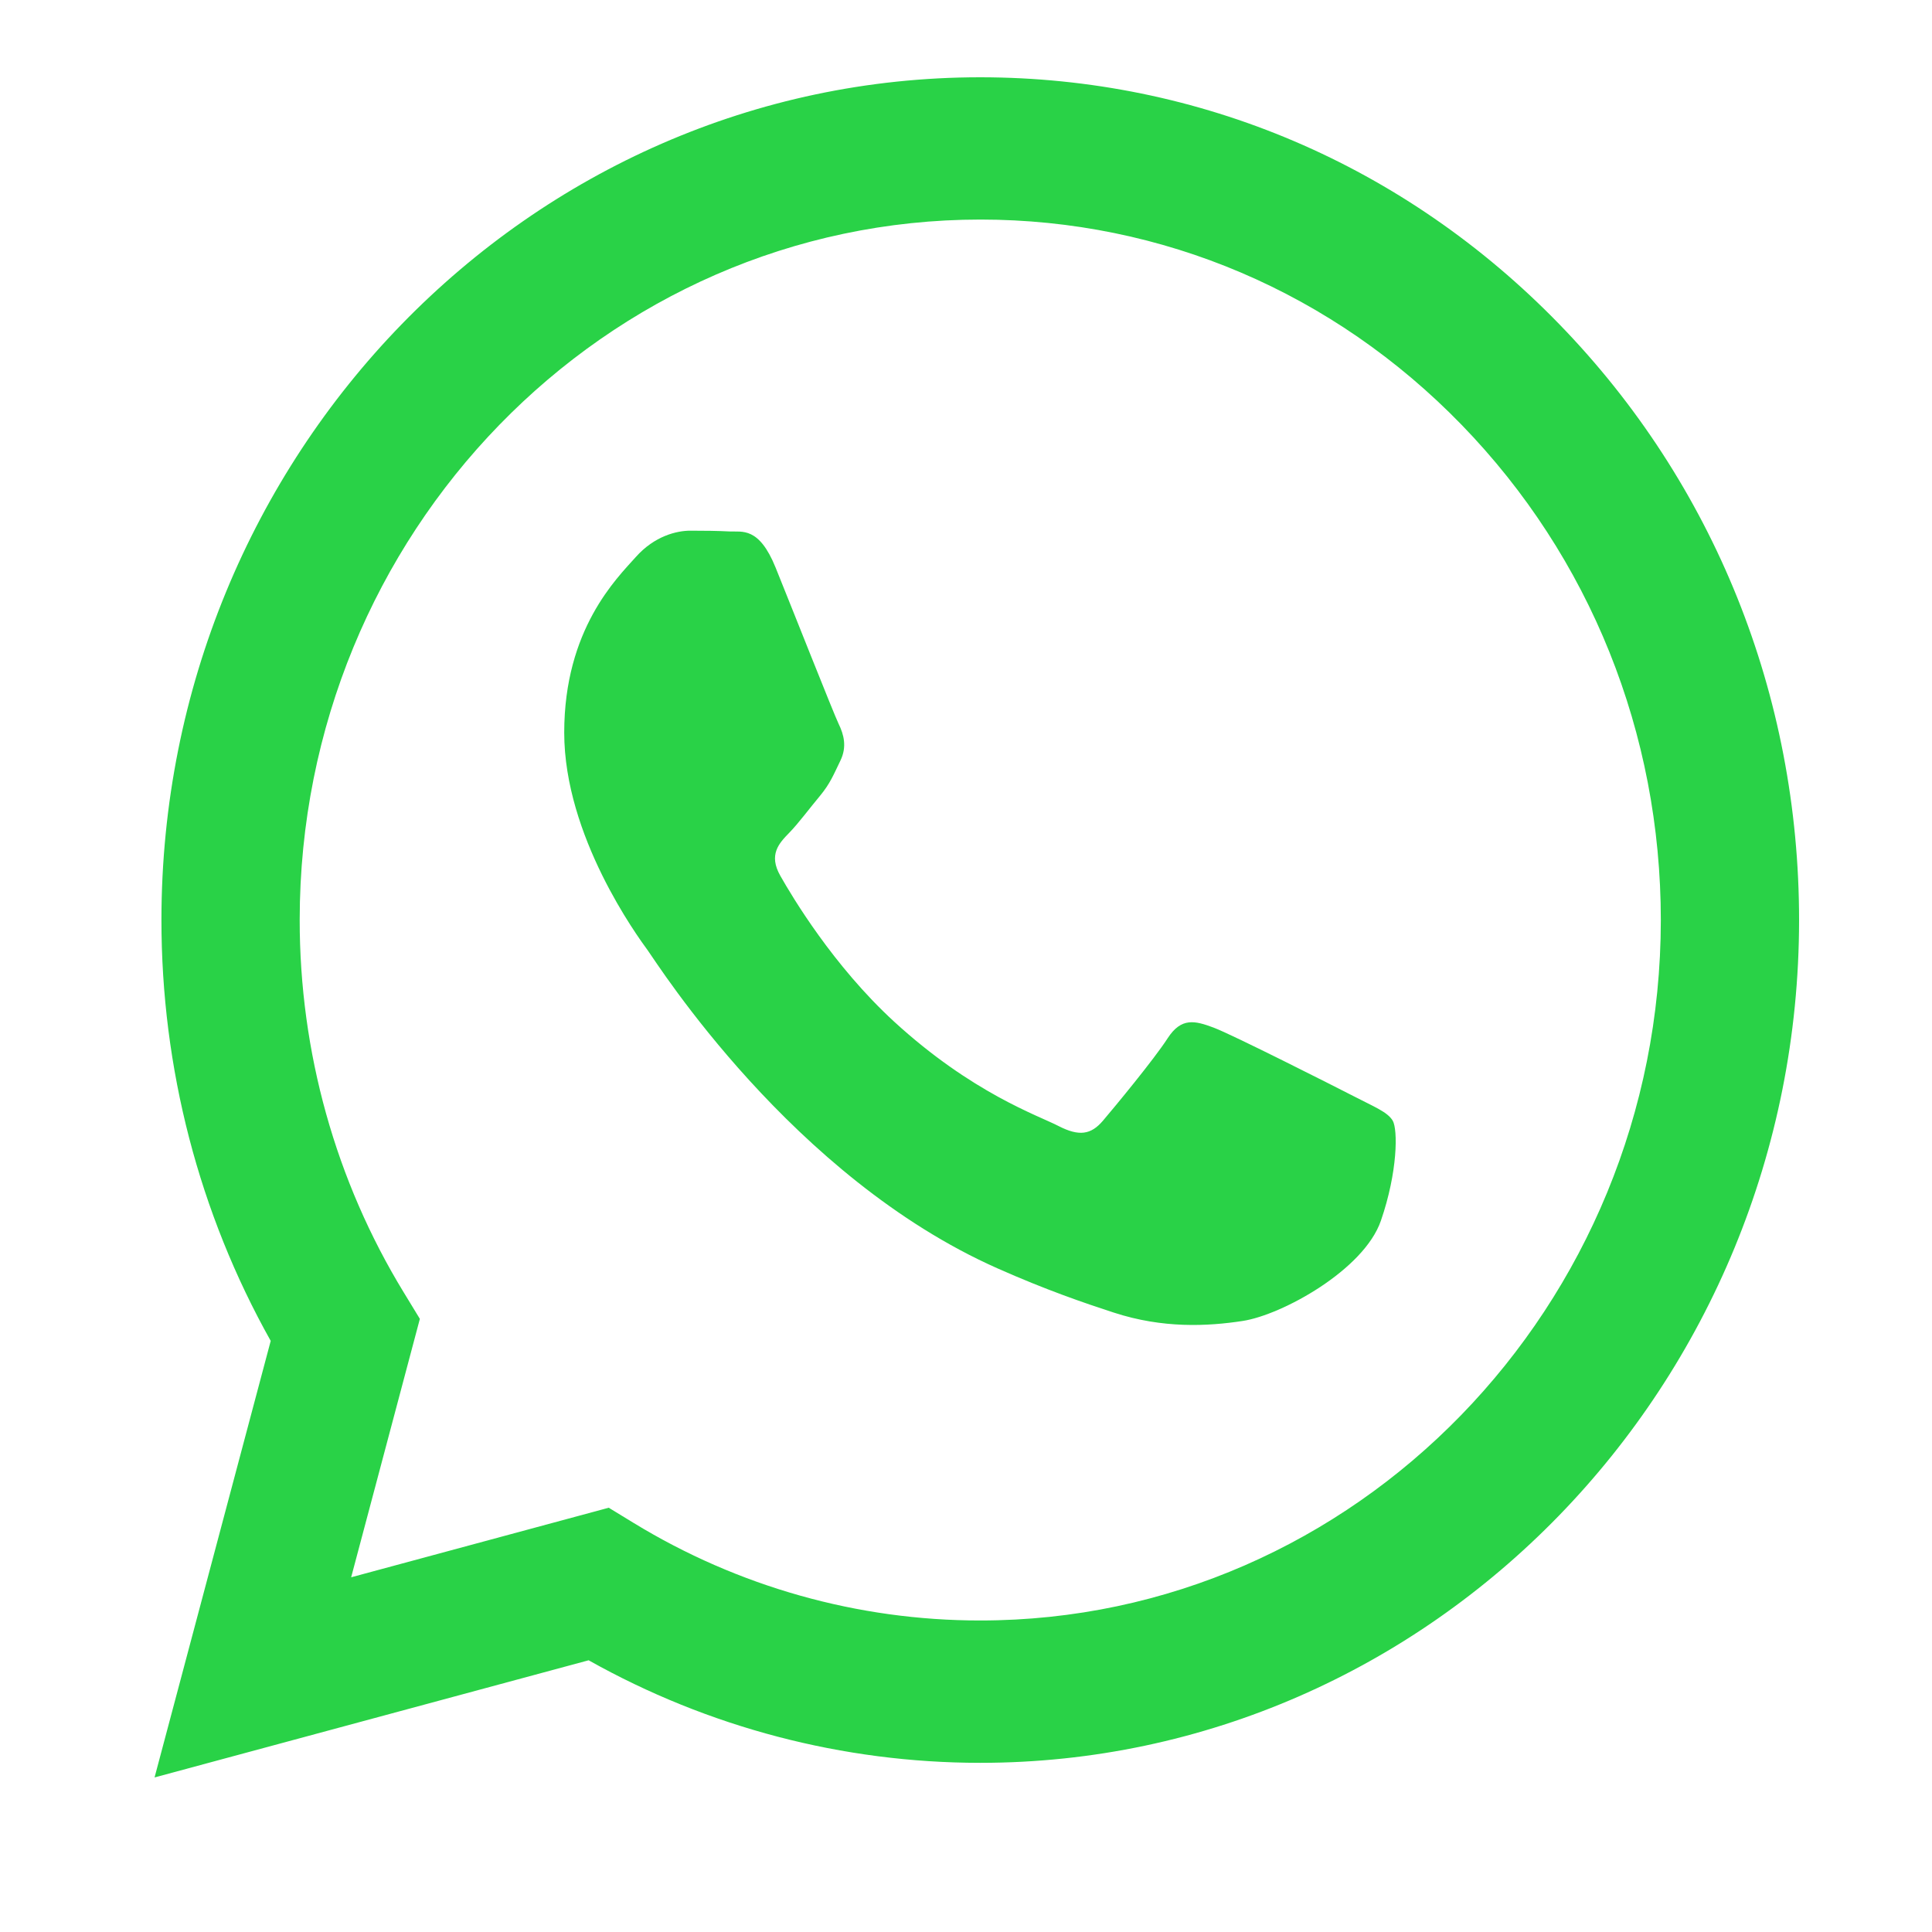
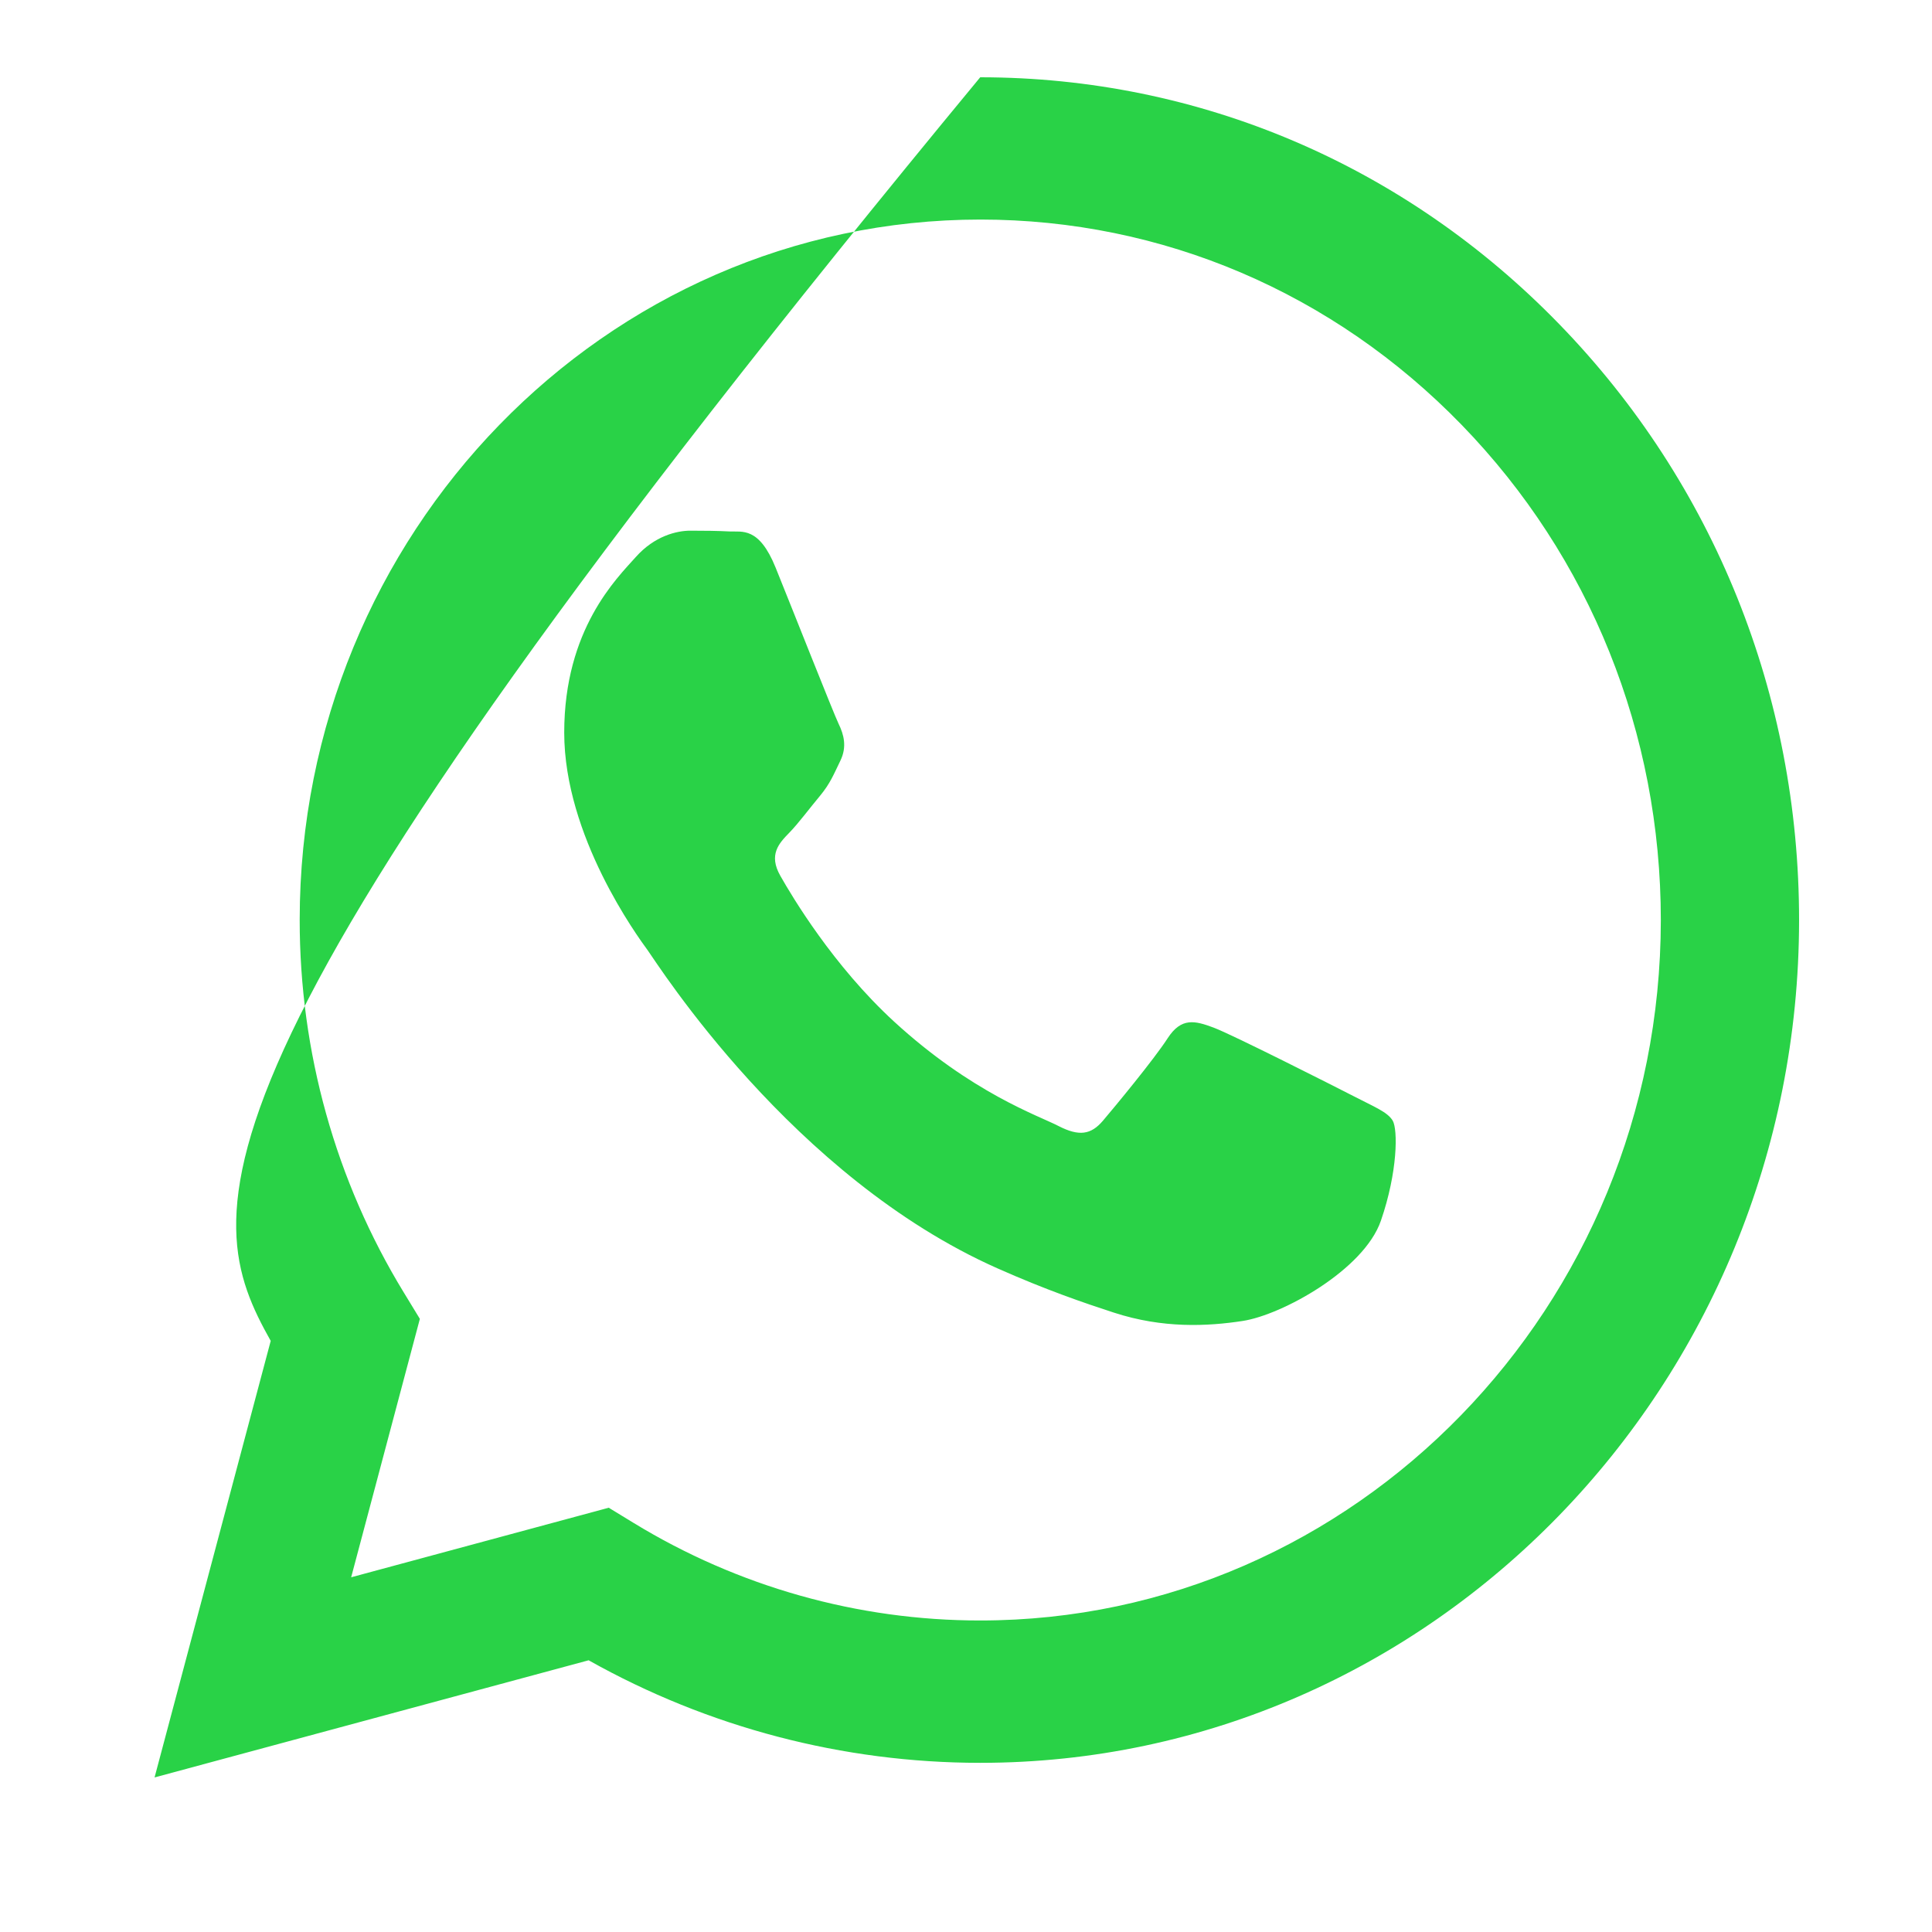
<svg xmlns="http://www.w3.org/2000/svg" width="25" height="25" viewBox="0 0 25 25" fill="none">
-   <path fill-rule="evenodd" clip-rule="evenodd" d="M17.515 14.184C17.25 14.048 15.948 13.389 15.706 13.298C15.463 13.207 15.287 13.162 15.11 13.434C14.934 13.707 14.426 14.321 14.272 14.502C14.117 14.684 13.963 14.707 13.698 14.571C13.434 14.434 12.581 14.147 11.569 13.219C10.782 12.496 10.251 11.604 10.097 11.332C9.942 11.059 10.08 10.912 10.213 10.776C10.332 10.654 10.477 10.458 10.61 10.299C10.742 10.139 10.786 10.026 10.874 9.844C10.963 9.662 10.918 9.503 10.852 9.367C10.786 9.23 10.257 7.89 10.036 7.344C9.821 6.813 9.603 6.885 9.44 6.877C9.286 6.869 9.11 6.867 8.933 6.867C8.757 6.867 8.47 6.935 8.227 7.208C7.984 7.481 7.301 8.14 7.301 9.48C7.301 10.821 8.249 12.116 8.382 12.298C8.514 12.48 10.248 15.231 12.904 16.411C13.536 16.692 14.029 16.86 14.413 16.985C15.047 17.192 15.625 17.163 16.081 17.093C16.589 17.015 17.647 16.434 17.868 15.798C18.088 15.162 18.088 14.616 18.022 14.502C17.956 14.389 17.779 14.321 17.515 14.184ZM12.684 20.969H12.681C11.1 20.969 9.55 20.532 8.198 19.706L7.877 19.51L4.544 20.41L5.433 17.066L5.224 16.723C4.343 15.28 3.877 13.613 3.878 11.901C3.88 6.905 7.83 2.841 12.688 2.841C15.04 2.842 17.251 3.785 18.914 5.498C20.576 7.211 21.491 9.487 21.491 11.908C21.488 16.904 17.538 20.969 12.684 20.969ZM20.179 4.197C18.179 2.136 15.518 1.001 12.684 1C6.844 1 2.091 5.89 2.089 11.901C2.088 13.822 2.576 15.698 3.503 17.351L2 23L7.617 21.484C9.164 22.353 10.907 22.81 12.68 22.811H12.684H12.684C18.524 22.811 23.277 17.92 23.28 11.909C23.281 8.997 22.18 6.258 20.179 4.197Z" fill="#29D247" />
+   <path fill-rule="evenodd" clip-rule="evenodd" d="M17.515 14.184C17.25 14.048 15.948 13.389 15.706 13.298C15.463 13.207 15.287 13.162 15.11 13.434C14.934 13.707 14.426 14.321 14.272 14.502C14.117 14.684 13.963 14.707 13.698 14.571C13.434 14.434 12.581 14.147 11.569 13.219C10.782 12.496 10.251 11.604 10.097 11.332C9.942 11.059 10.08 10.912 10.213 10.776C10.332 10.654 10.477 10.458 10.61 10.299C10.742 10.139 10.786 10.026 10.874 9.844C10.963 9.662 10.918 9.503 10.852 9.367C10.786 9.23 10.257 7.89 10.036 7.344C9.821 6.813 9.603 6.885 9.44 6.877C9.286 6.869 9.11 6.867 8.933 6.867C8.757 6.867 8.47 6.935 8.227 7.208C7.984 7.481 7.301 8.14 7.301 9.48C7.301 10.821 8.249 12.116 8.382 12.298C8.514 12.48 10.248 15.231 12.904 16.411C13.536 16.692 14.029 16.86 14.413 16.985C15.047 17.192 15.625 17.163 16.081 17.093C16.589 17.015 17.647 16.434 17.868 15.798C18.088 15.162 18.088 14.616 18.022 14.502C17.956 14.389 17.779 14.321 17.515 14.184ZM12.684 20.969H12.681C11.1 20.969 9.55 20.532 8.198 19.706L7.877 19.51L4.544 20.41L5.433 17.066L5.224 16.723C4.343 15.28 3.877 13.613 3.878 11.901C3.88 6.905 7.83 2.841 12.688 2.841C15.04 2.842 17.251 3.785 18.914 5.498C20.576 7.211 21.491 9.487 21.491 11.908C21.488 16.904 17.538 20.969 12.684 20.969ZM20.179 4.197C18.179 2.136 15.518 1.001 12.684 1C2.088 13.822 2.576 15.698 3.503 17.351L2 23L7.617 21.484C9.164 22.353 10.907 22.81 12.68 22.811H12.684H12.684C18.524 22.811 23.277 17.92 23.28 11.909C23.281 8.997 22.18 6.258 20.179 4.197Z" fill="#29D247" />
</svg>